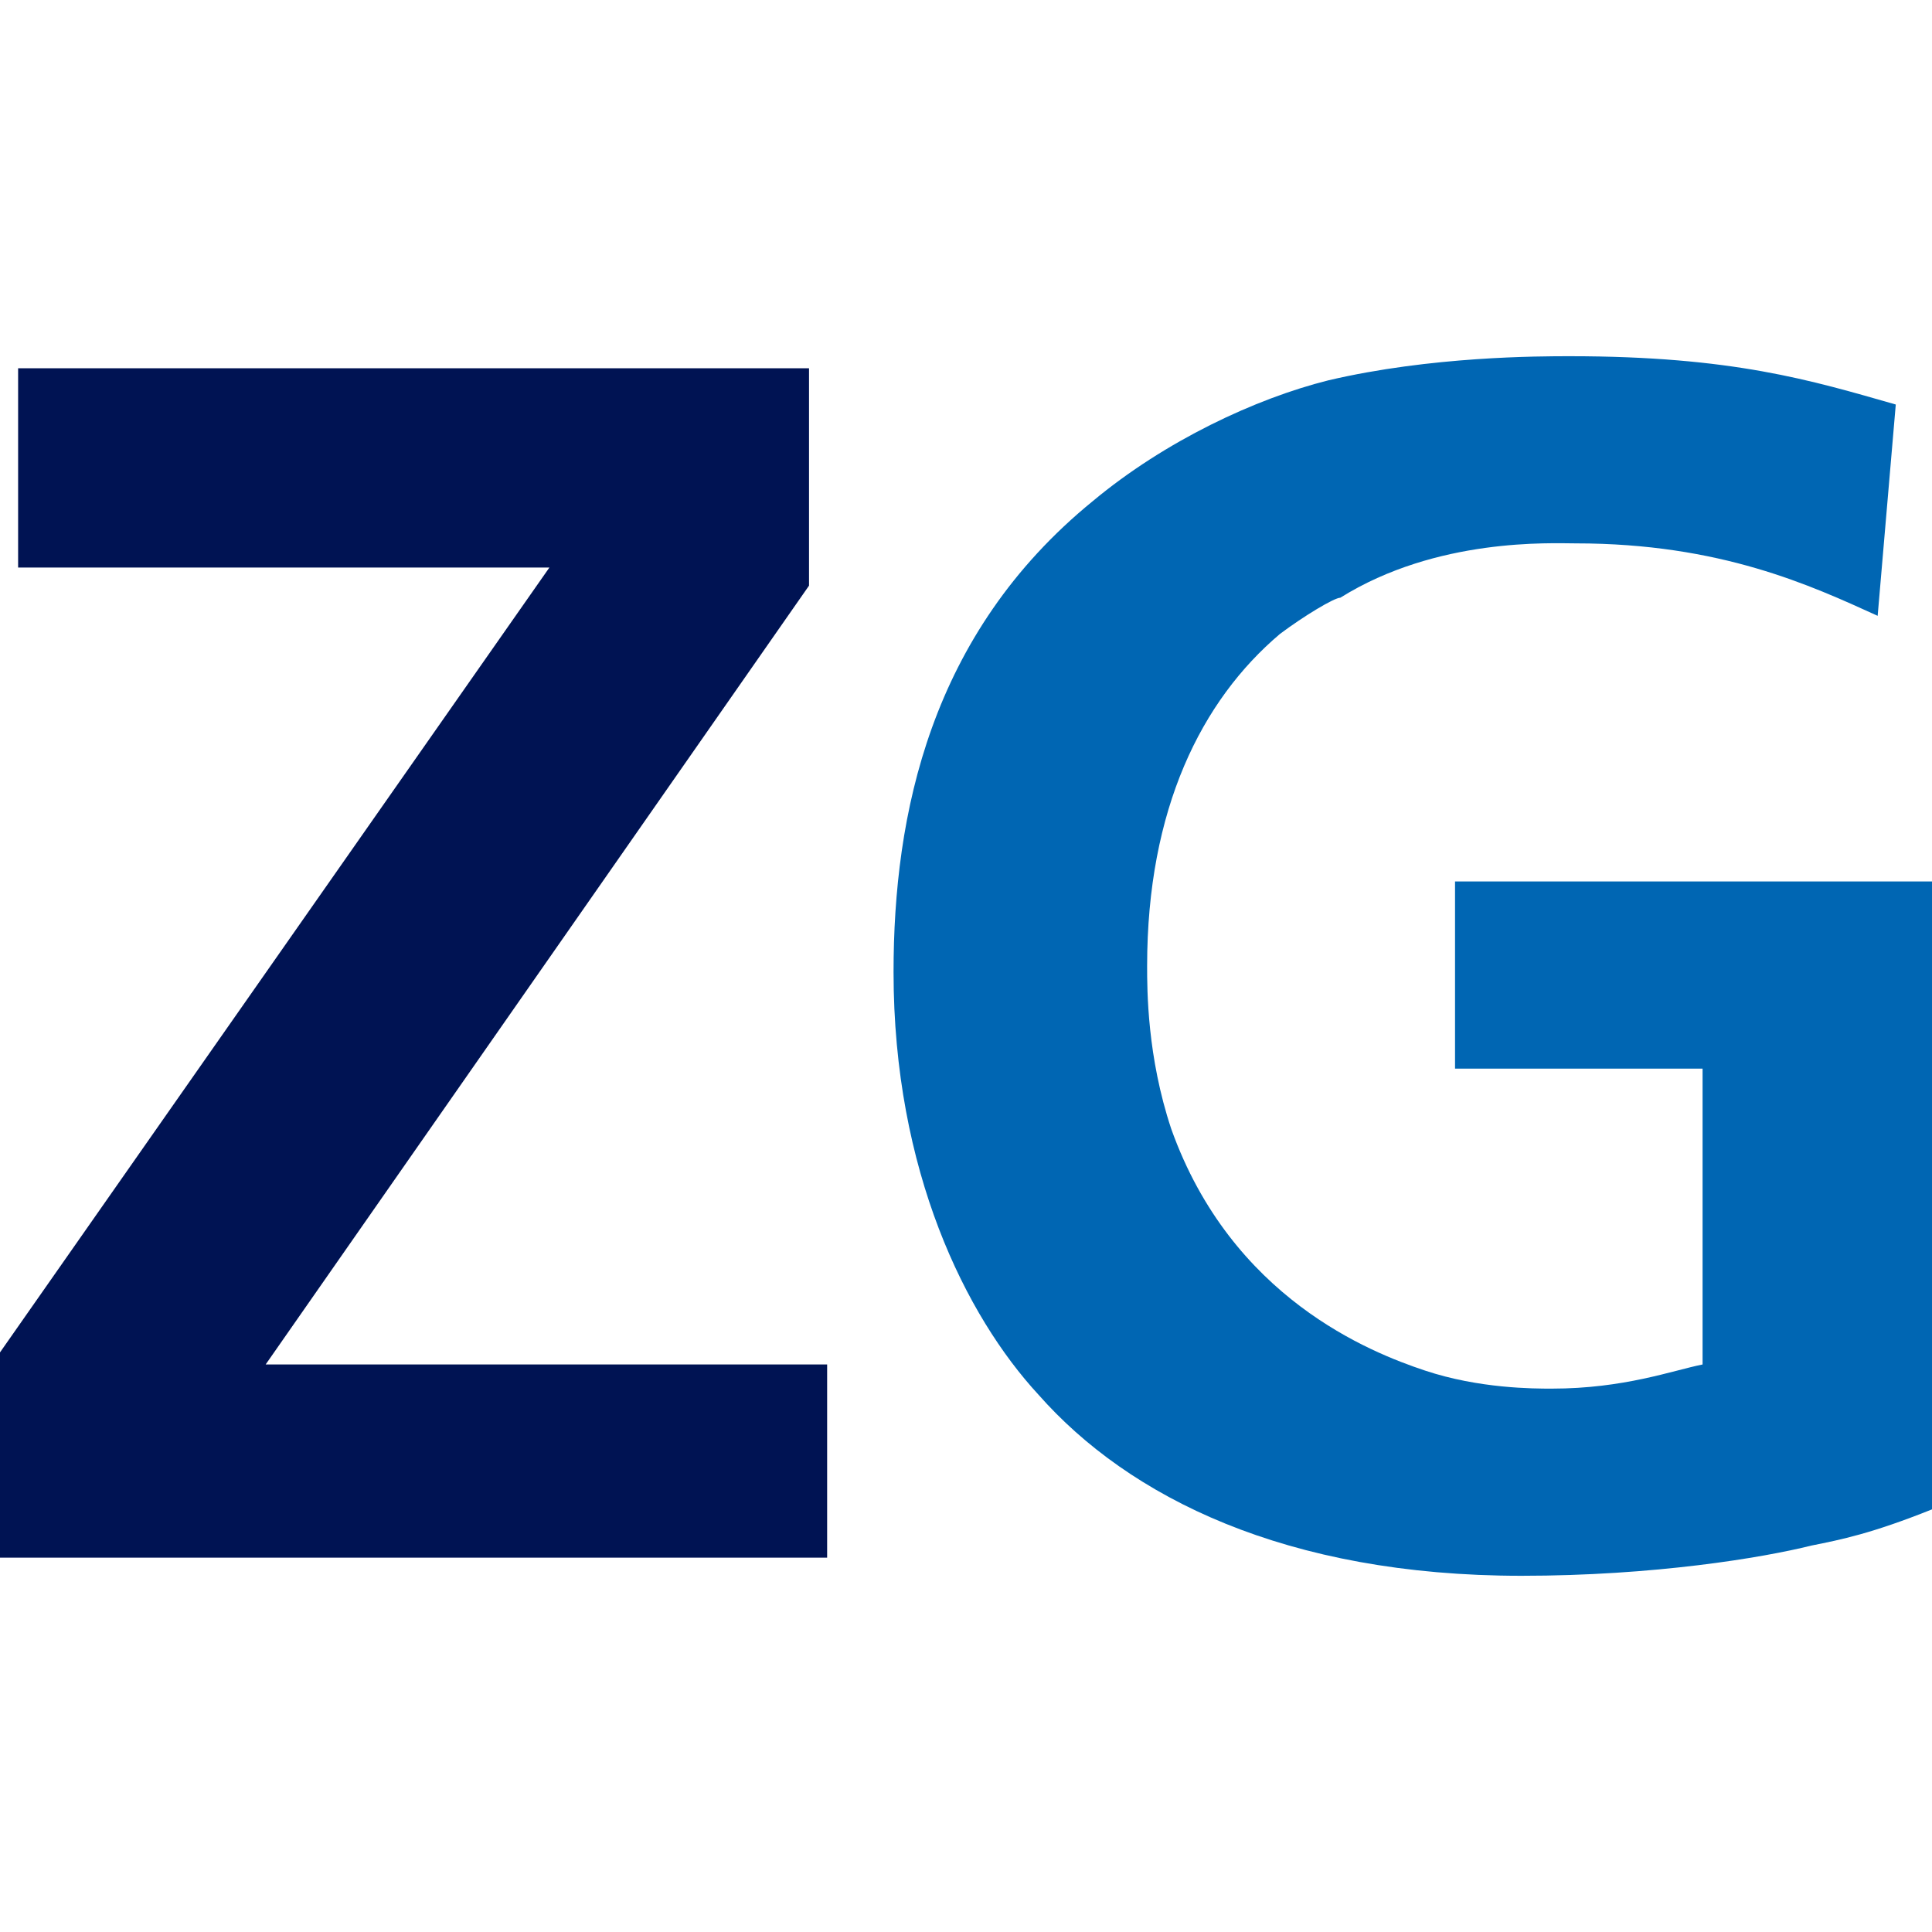
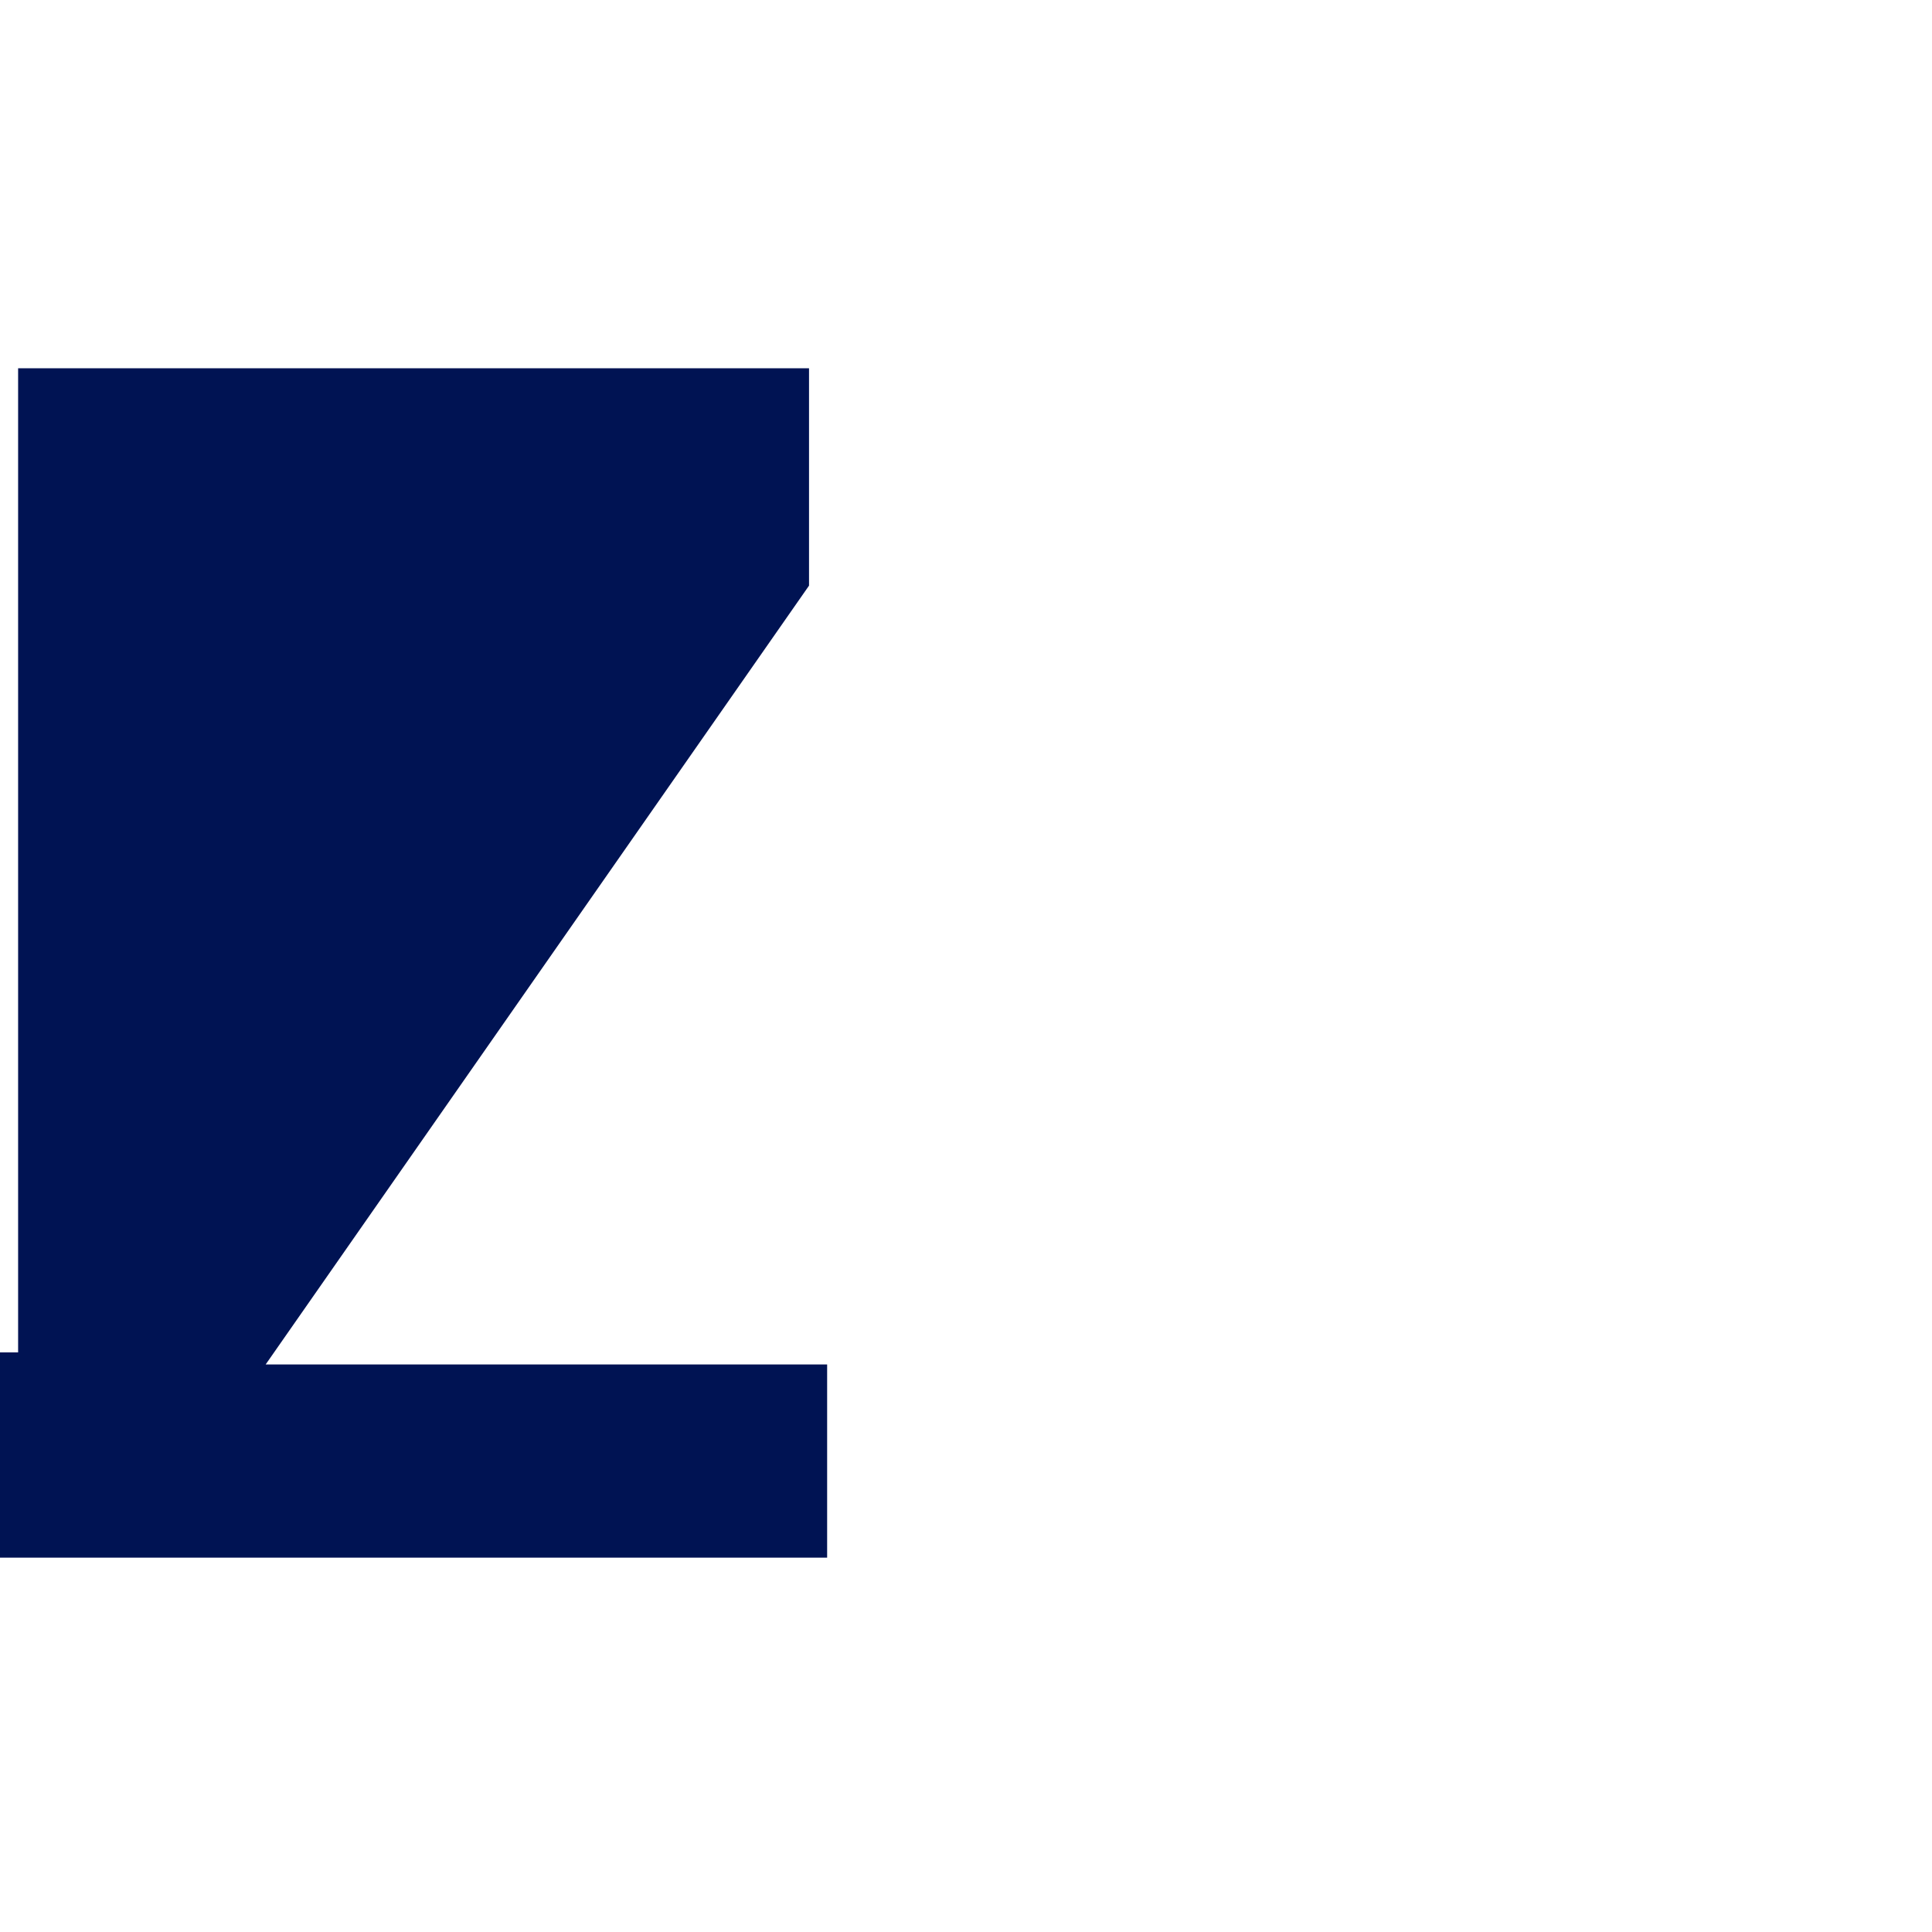
<svg xmlns="http://www.w3.org/2000/svg" version="1.1" id="Ebene_1" x="0px" y="0px" viewBox="0 0 32 32" style="enable-background:new 0 0 32 32;" xml:space="preserve">
  <style type="text/css">
	.st0{fill:#001353;}
	.st1{fill:#0066B3;}
</style>
  <g>
-     <path class="st0" d="M13.4,6.1v3.6l-9,12.9h9.3v3.2H0v-3.4L9.1,9.4H0.3V6.1H13.4z" />
-     <path class="st1" d="M31.1,10.2C30,9.7,28.5,9,26.1,9c-0.4,0-2.3-0.1-3.9,0.9c-0.1,0-0.6,0.3-1,0.6c-1.3,1.1-2.2,2.9-2.2,5.5   c0,0.4,0,1.5,0.4,2.7c1,2.8,3.3,3.7,4.2,4c0.9,0.3,1.8,0.3,2.1,0.3c1.2,0,2-0.3,2.5-0.4v-4.9h-4.1v-3.1H32V25c-1,0.4-1.5,0.5-2,0.6   c-0.8,0.2-2.6,0.5-4.8,0.5c-3.9,0-6.5-1.3-8-3c-1.2-1.3-2.4-3.7-2.4-7c0-2.6,0.6-5.6,3.3-7.8c1.2-1,2.7-1.7,3.9-2   c1.7-0.4,3.5-0.4,4-0.4c2.7,0,4,0.4,5.4,0.8L31.1,10.2z" />
+     <path class="st0" d="M13.4,6.1v3.6l-9,12.9h9.3v3.2H0v-3.4H0.3V6.1H13.4z" />
  </g>
</svg>